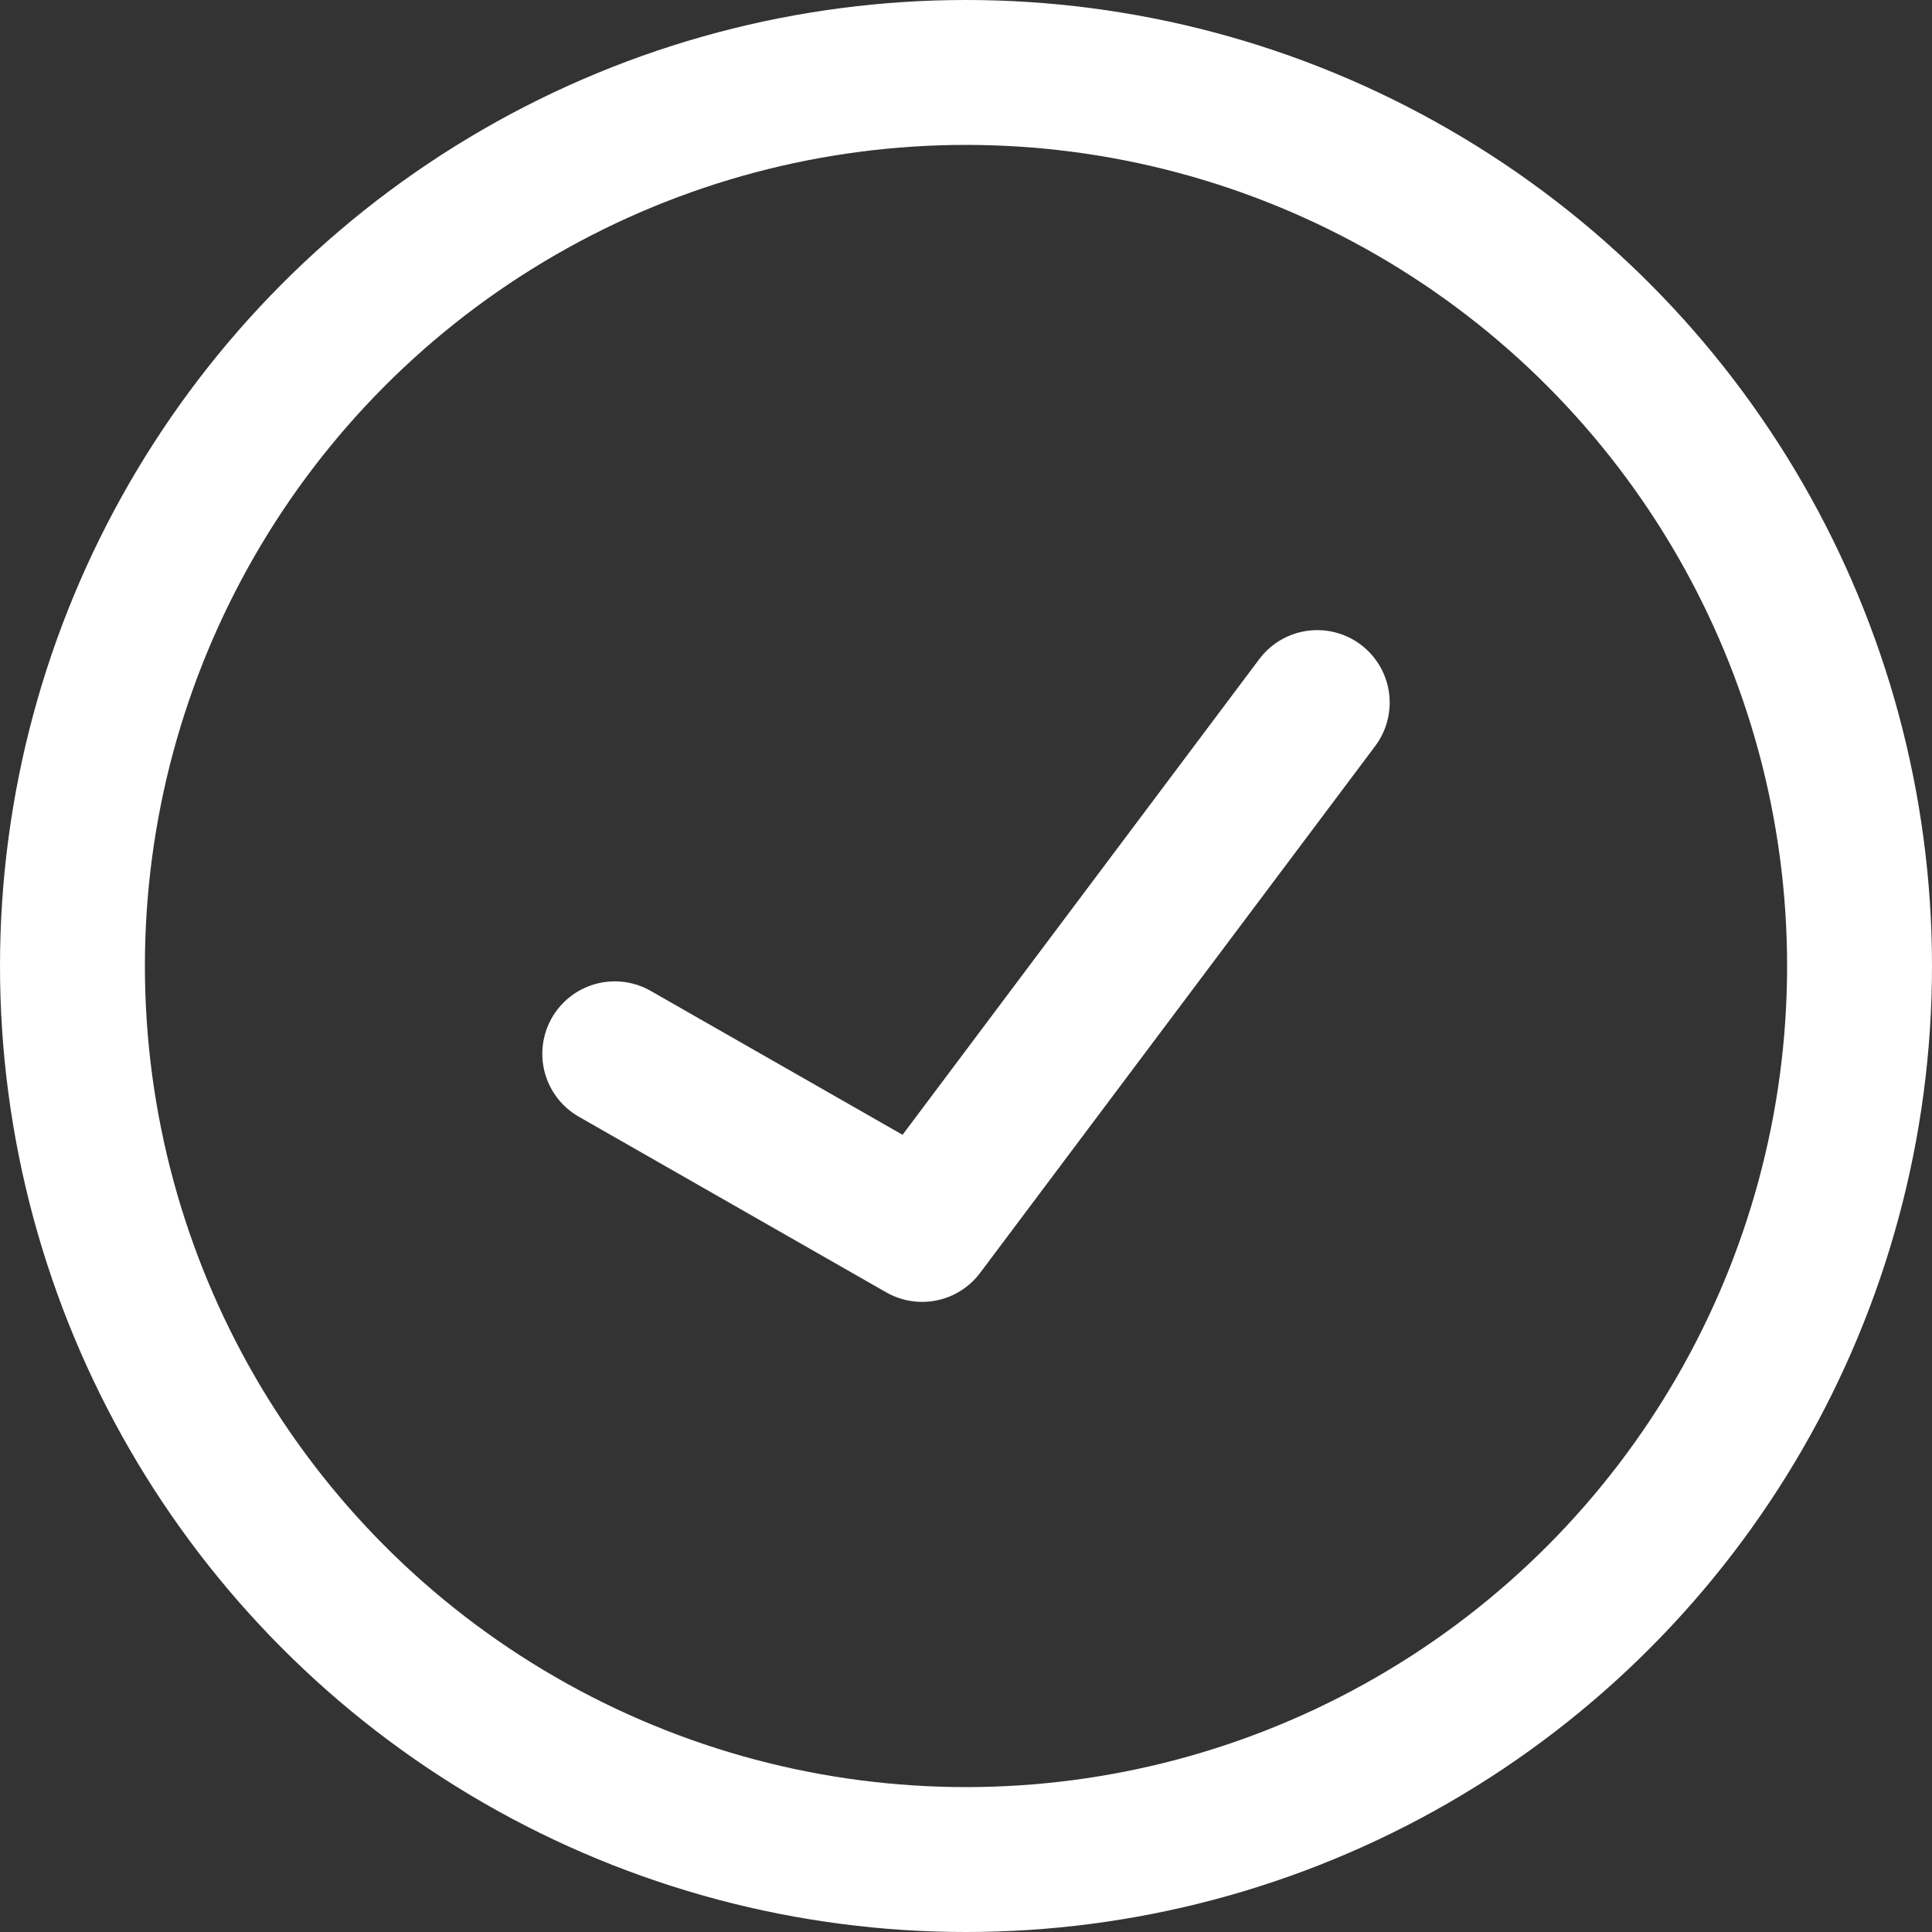
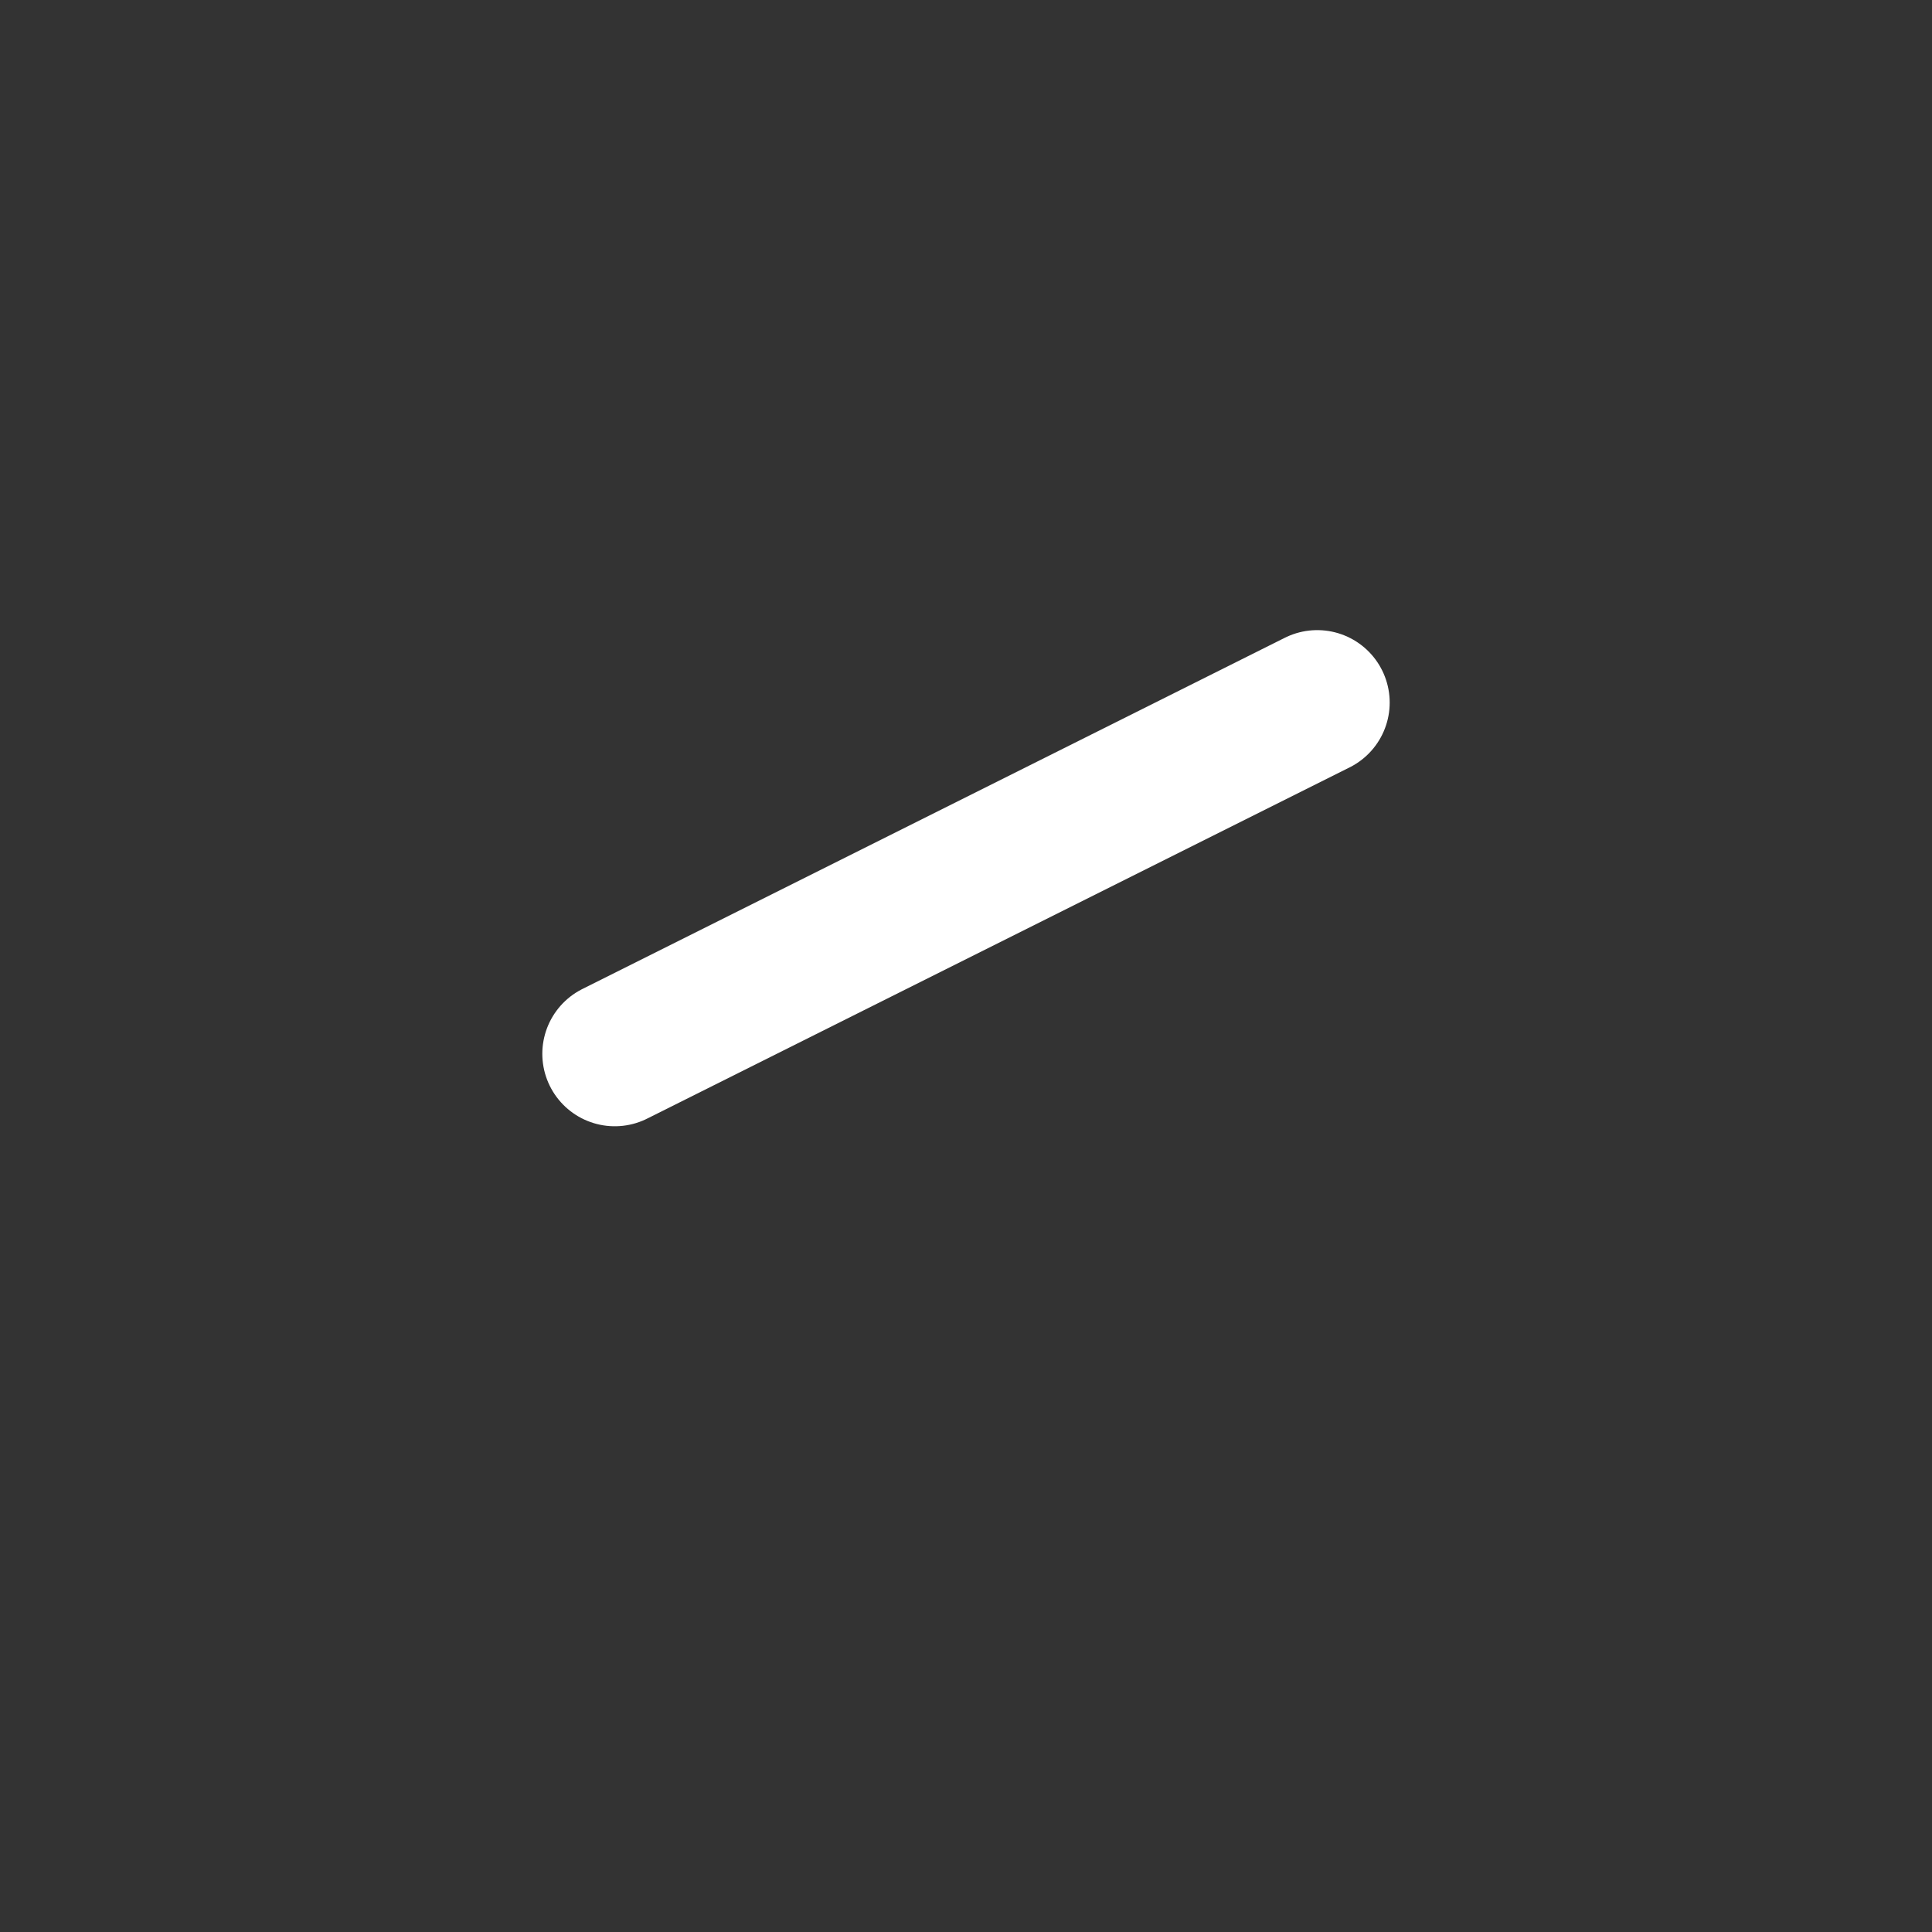
<svg xmlns="http://www.w3.org/2000/svg" width="20" height="20" viewBox="0 0 20 20" fill="none">
  <rect x="0" y="0" width="20" height="20" fill="#333333" stroke="none" />
-   <circle cx="10" cy="10" r="9.25" stroke="#fff" stroke-width="1.5" />
-   <path d="M6.364 10.909L9.546 12.727L13.636 7.273" stroke="#fff" stroke-width="1.5" stroke-linecap="round" stroke-linejoin="round" />
+   <path d="M6.364 10.909L13.636 7.273" stroke="#fff" stroke-width="1.5" stroke-linecap="round" stroke-linejoin="round" />
</svg>